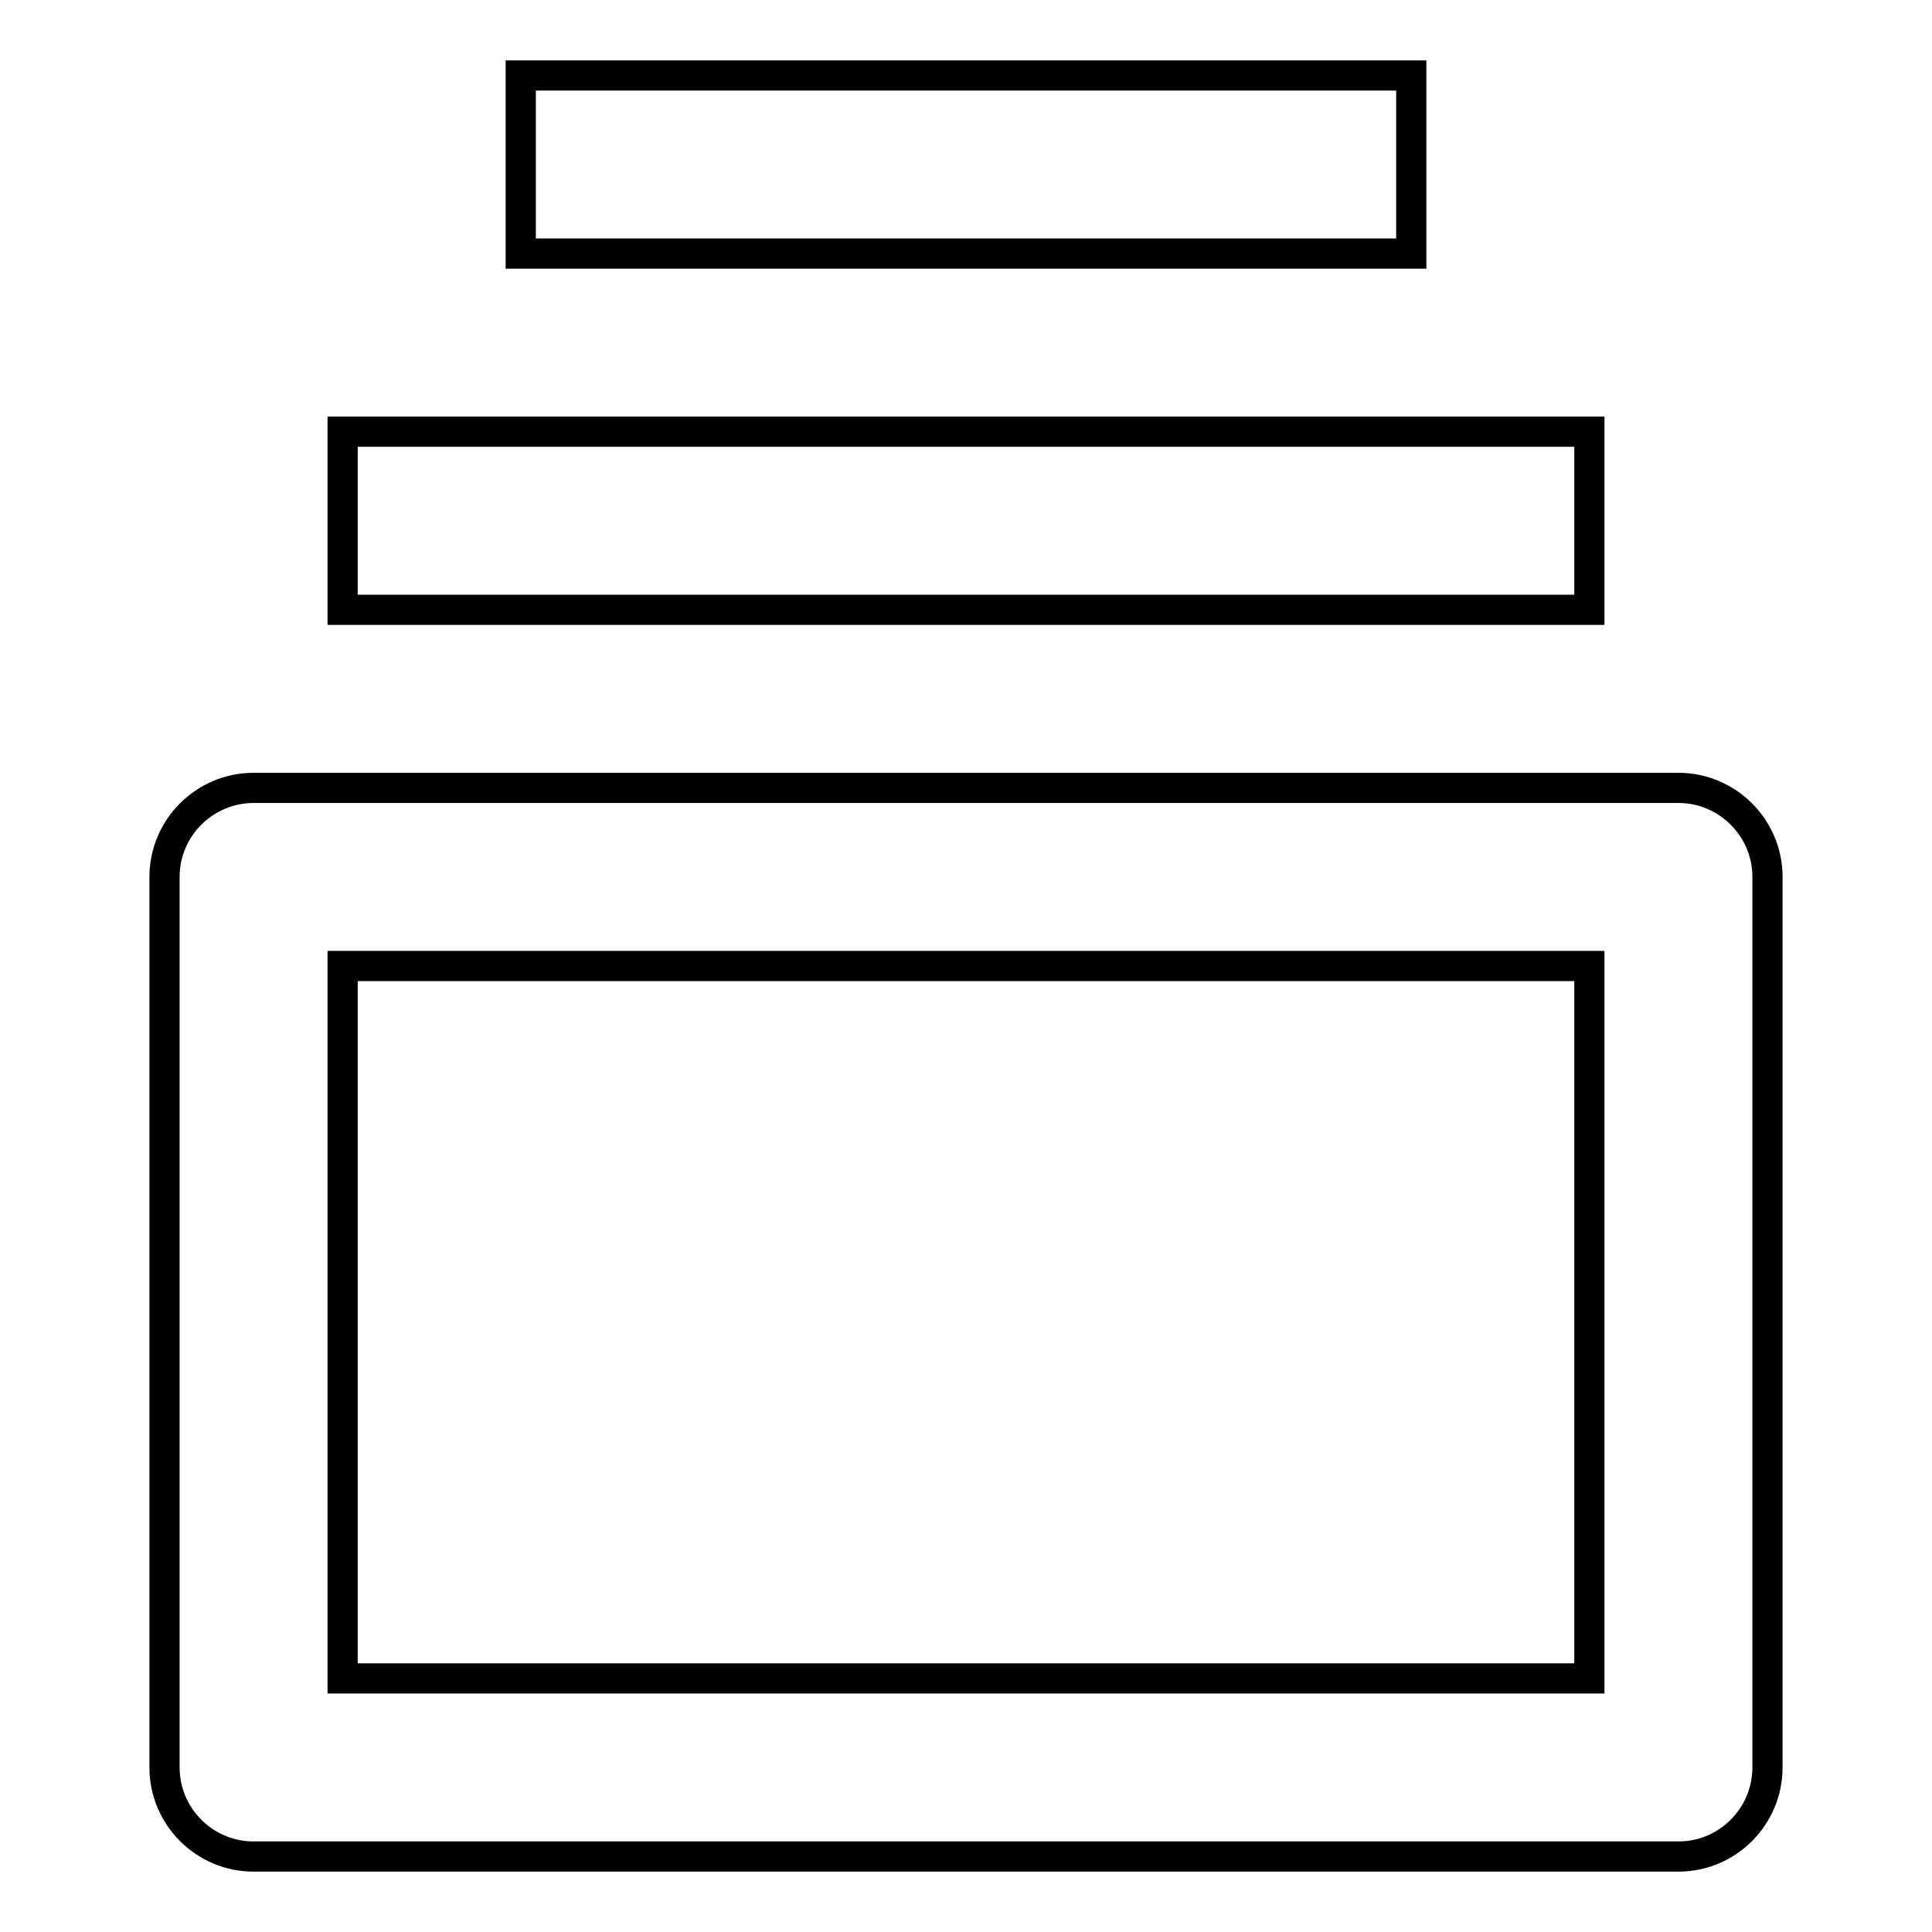
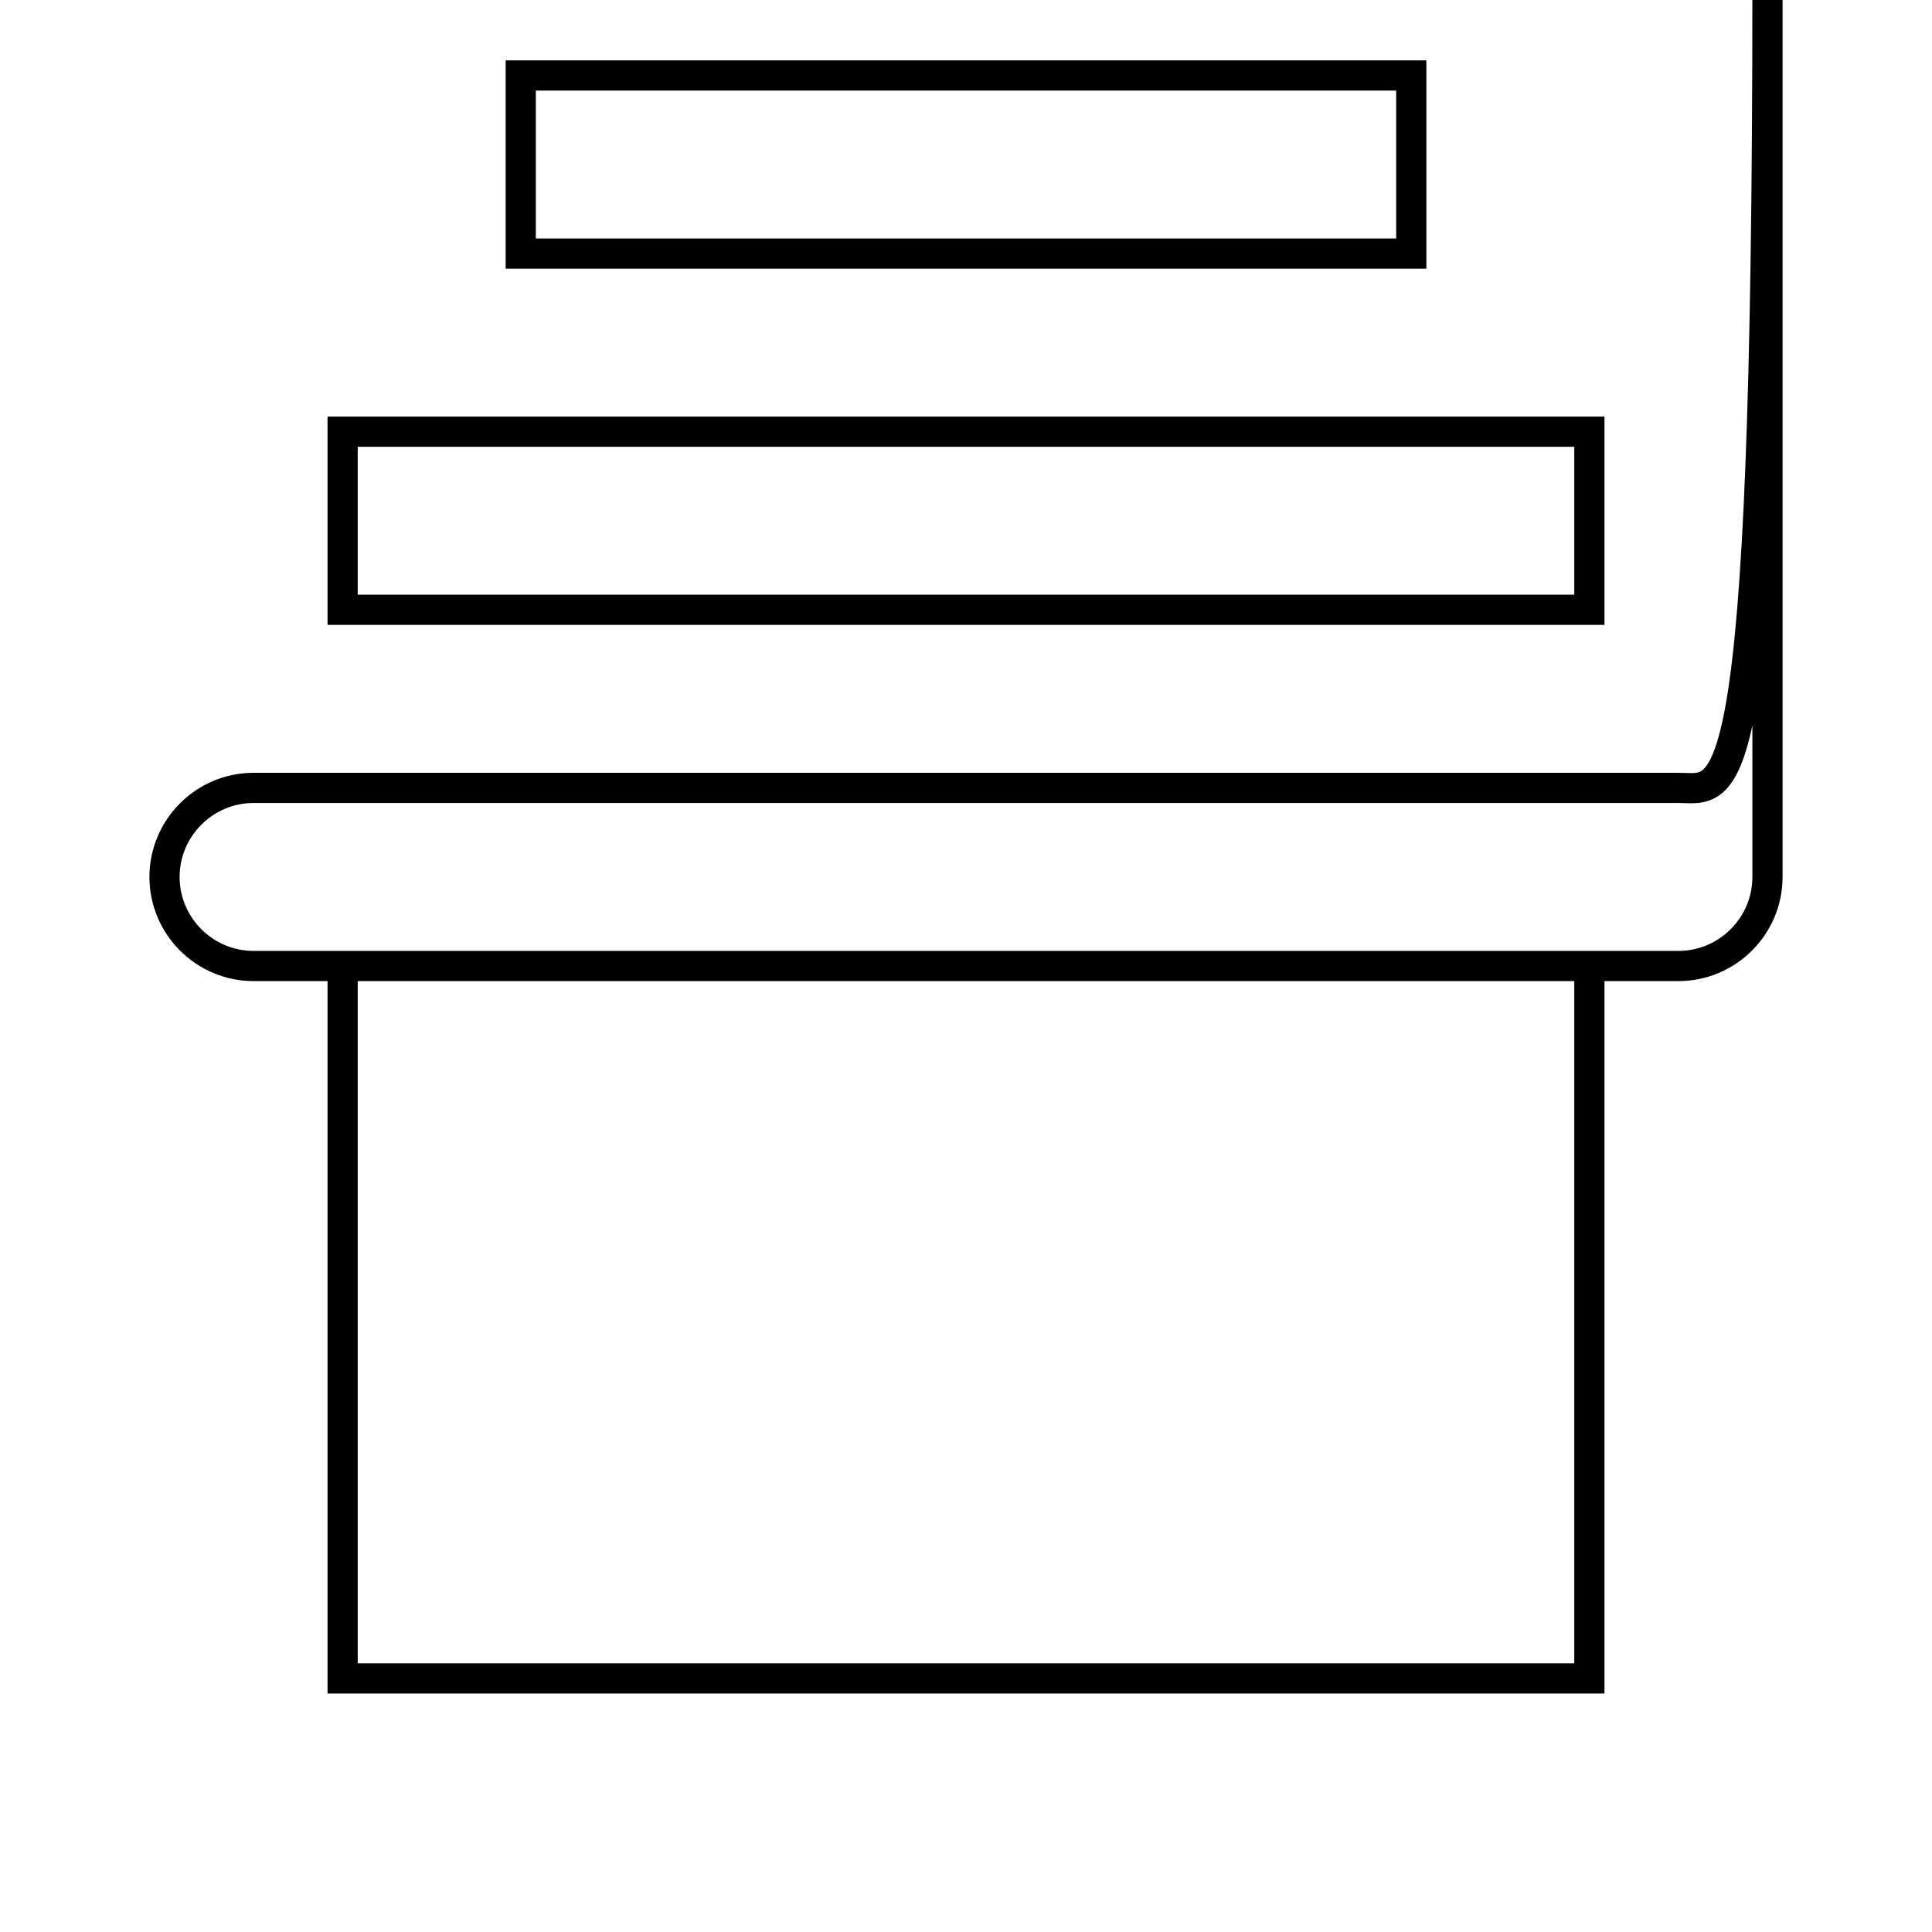
<svg xmlns="http://www.w3.org/2000/svg" version="1.1" x="0px" y="0px" viewBox="0 0 256 256" enable-background="new 0 0 256 256" xml:space="preserve">
  <g>
-     <path stroke-width="4" fill-opacity="0" stroke="#000000" d="M222.4,104.4H33.6c-6.5,0-11.8,5.3-11.8,11.8v118c0,6.5,5.3,11.8,11.8,11.8l0,0h188.8 c6.5,0,11.8-5.3,11.8-11.8l0,0v-118C234.2,109.7,228.9,104.4,222.4,104.4L222.4,104.4L222.4,104.4z M210.6,222.4H45.4V128h165.2 V222.4z M45.4,57.2h165.2v23.6H45.4V57.2z M69,10h118v23.6H69V10z" />
+     <path stroke-width="4" fill-opacity="0" stroke="#000000" d="M222.4,104.4H33.6c-6.5,0-11.8,5.3-11.8,11.8c0,6.5,5.3,11.8,11.8,11.8l0,0h188.8 c6.5,0,11.8-5.3,11.8-11.8l0,0v-118C234.2,109.7,228.9,104.4,222.4,104.4L222.4,104.4L222.4,104.4z M210.6,222.4H45.4V128h165.2 V222.4z M45.4,57.2h165.2v23.6H45.4V57.2z M69,10h118v23.6H69V10z" />
  </g>
</svg>